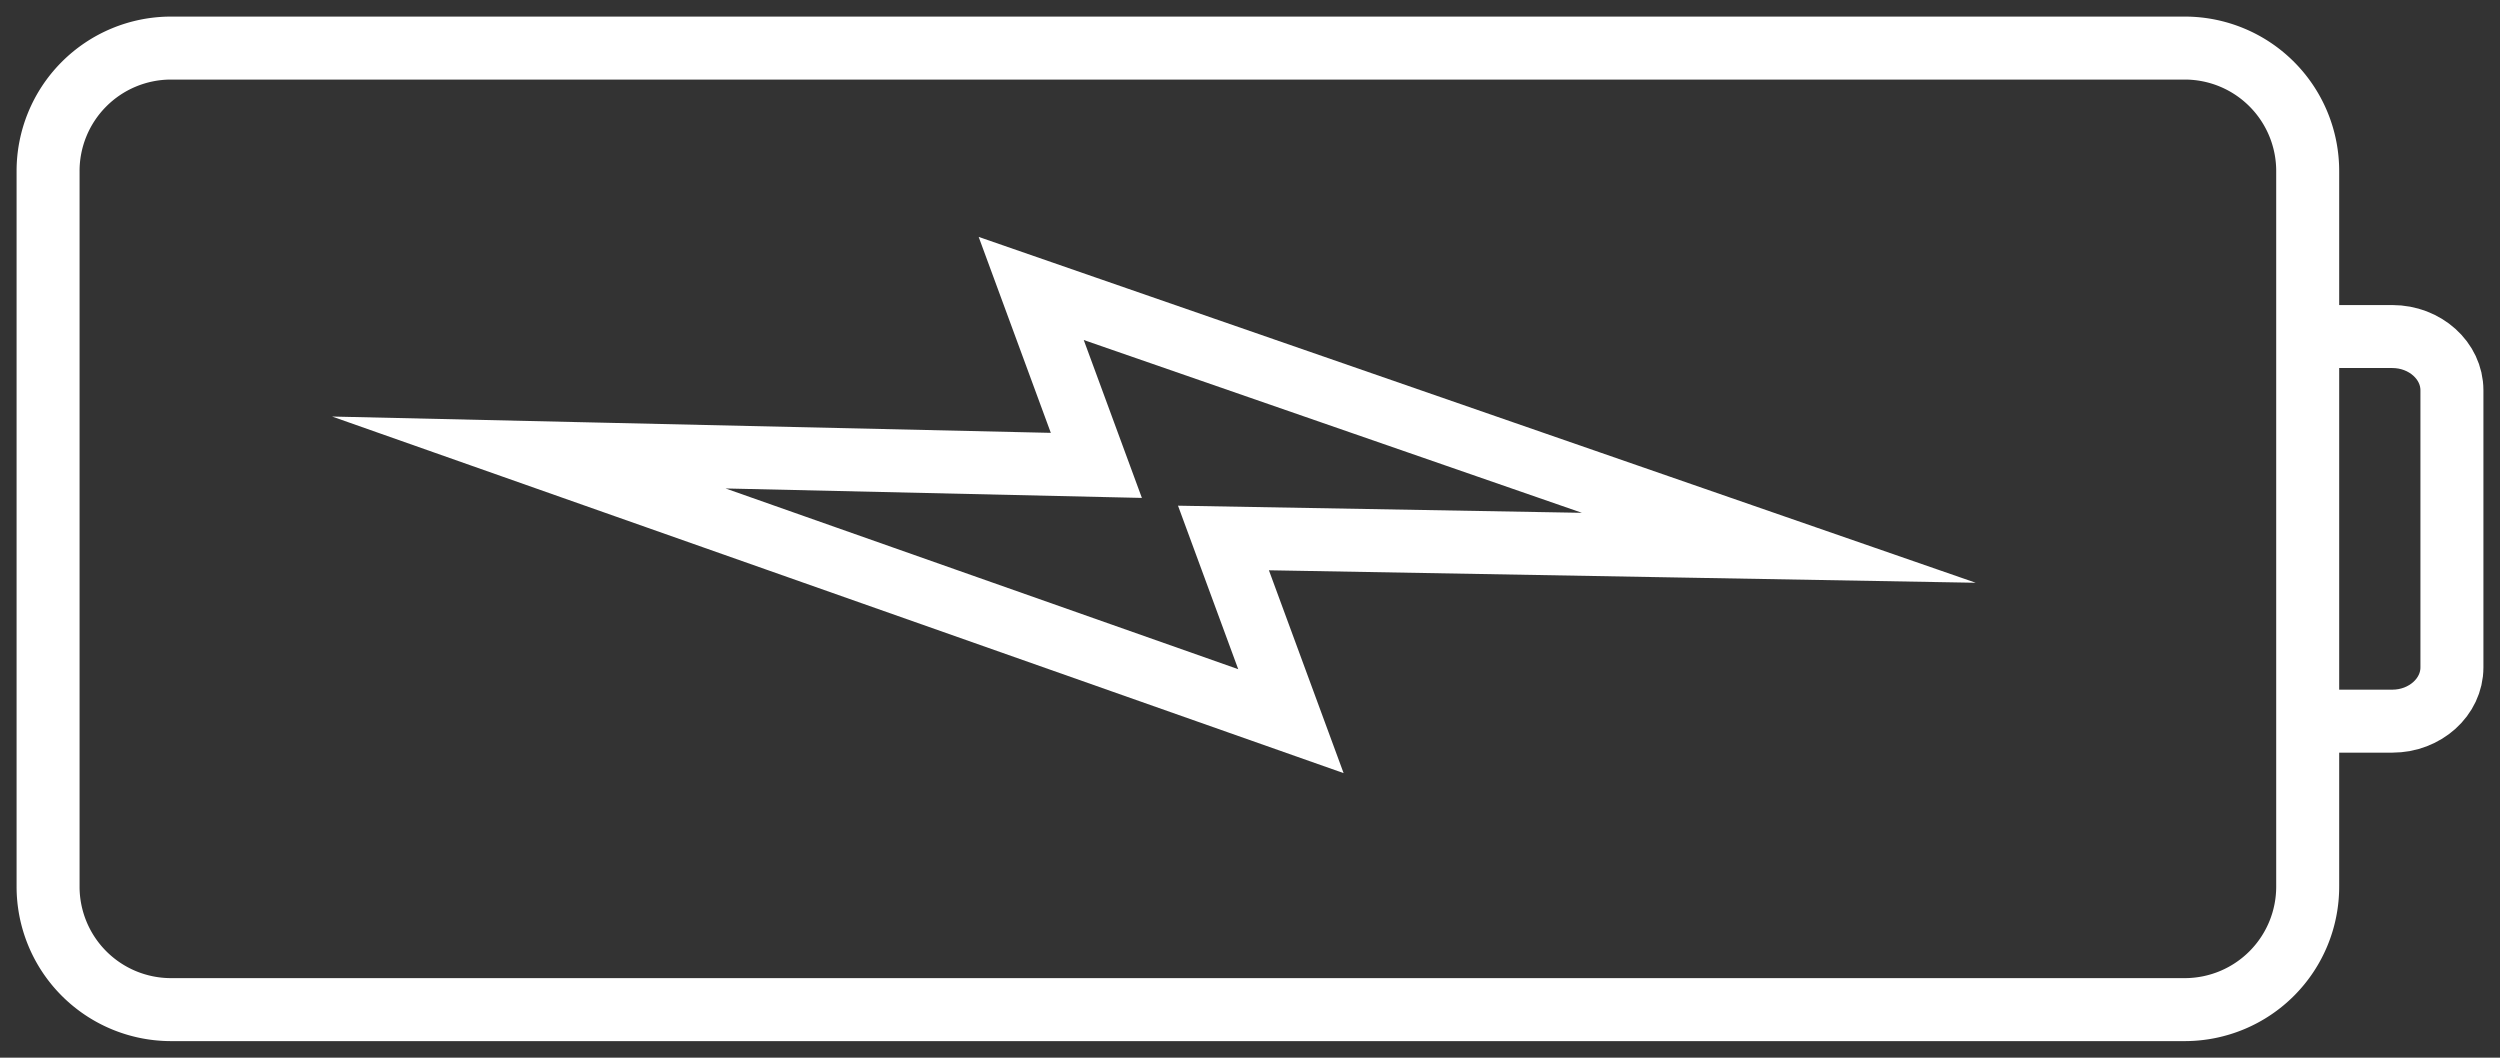
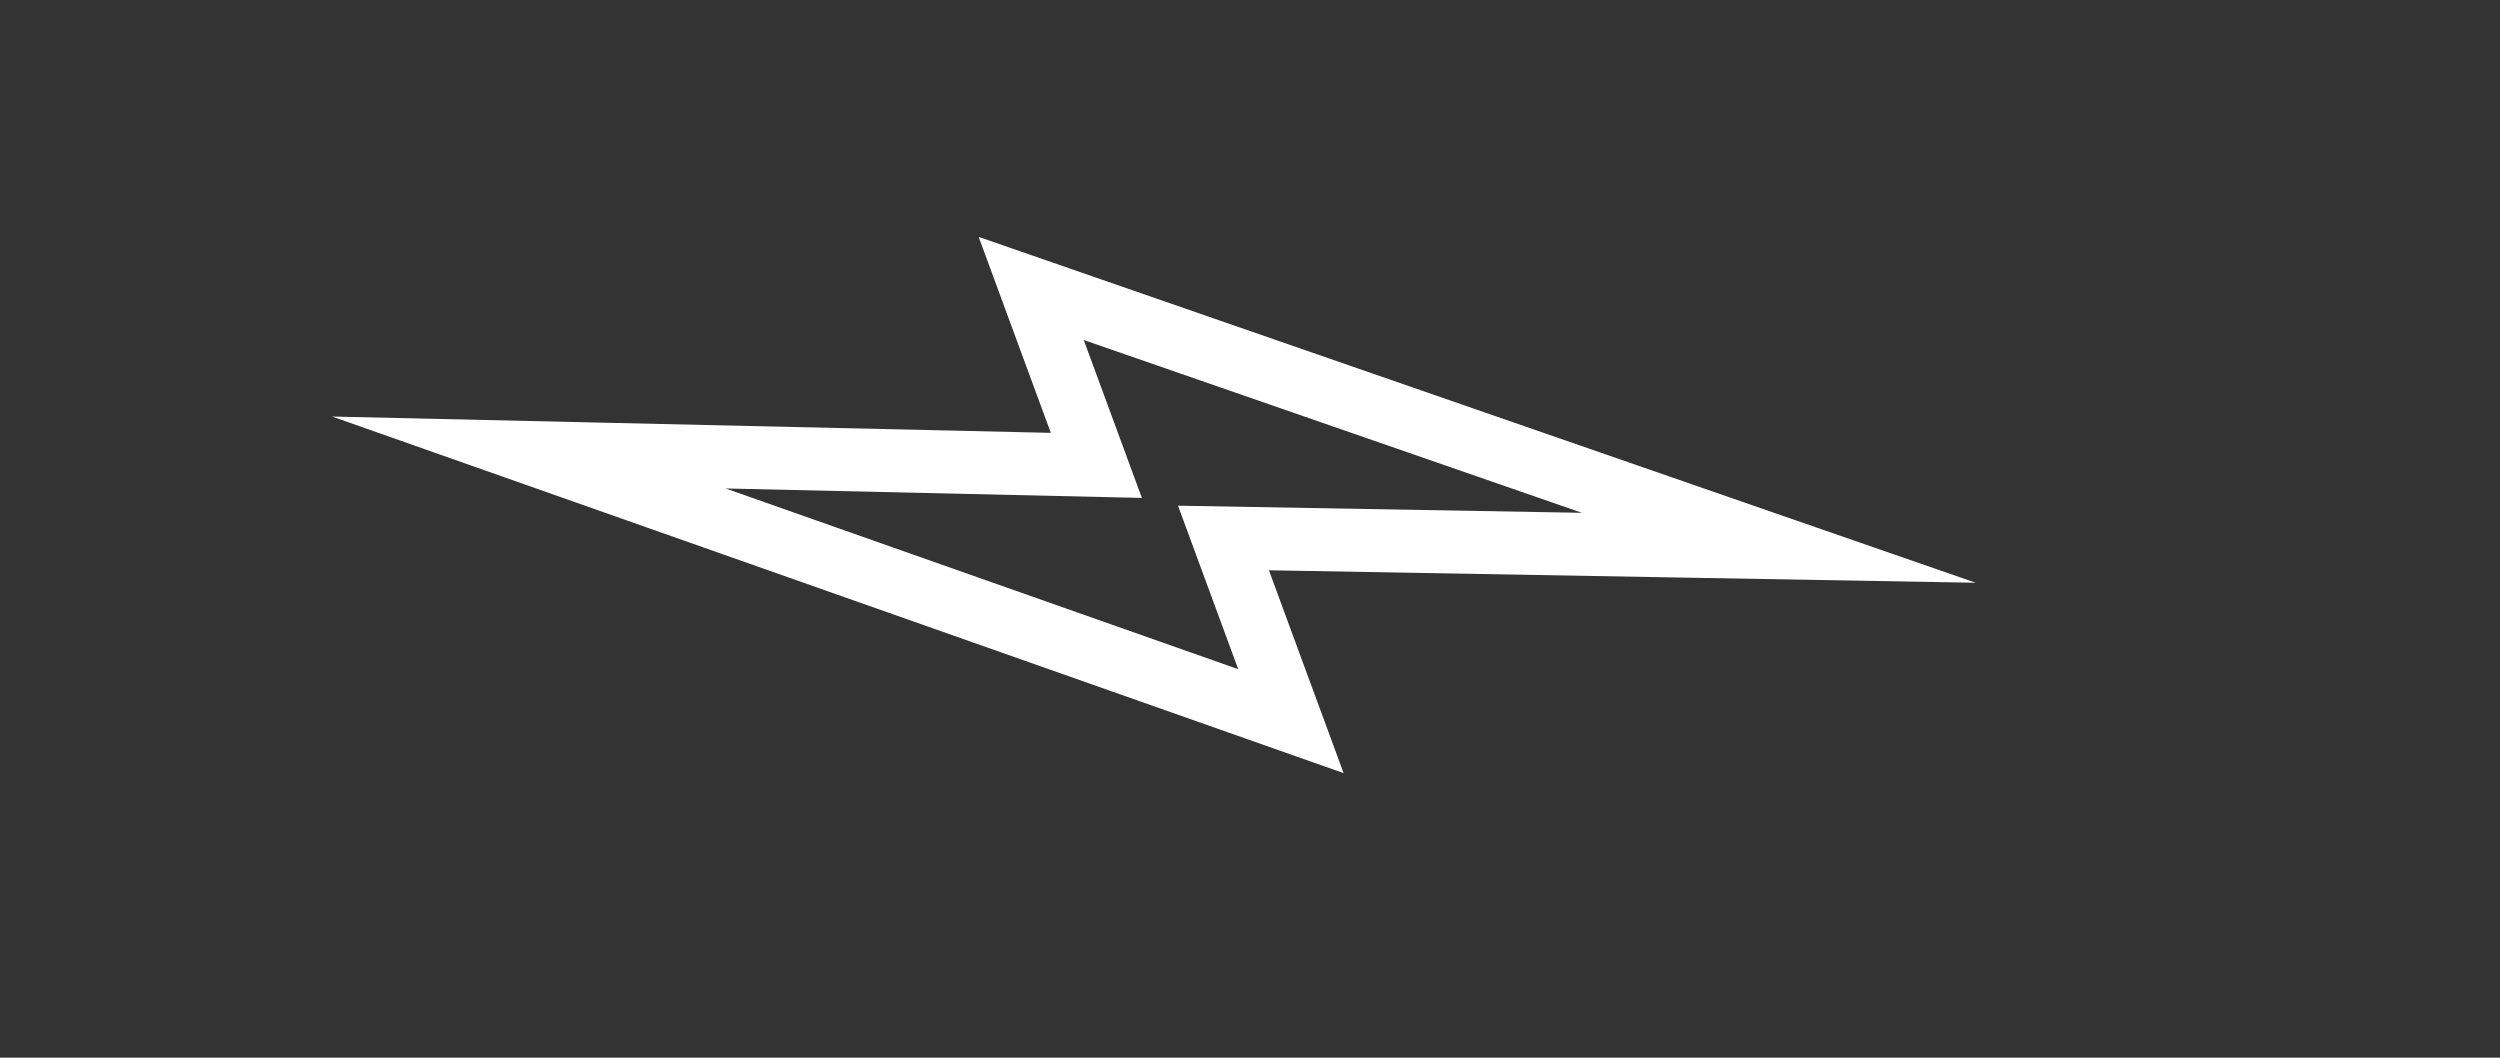
<svg xmlns="http://www.w3.org/2000/svg" width="52" height="22" viewBox="0 0 52 22">
  <rect x="0" y="0" width="52" height="22" fill="#333333" stroke="none" />
  <g>
    <g>
      <g>
-         <path fill="none" stroke="#fff" stroke-miterlimit="20" stroke-width="1.31" d="M45.454 21H3.547A2.558 2.558 0 0 1 1 18.431V3.568A2.558 2.558 0 0 1 3.547 1h41.907A2.557 2.557 0 0 1 48 3.568v14.863A2.558 2.558 0 0 1 45.454 21z" />
-       </g>
+         </g>
      <g>
        <path fill="none" stroke="#fff" stroke-miterlimit="20" stroke-width="1.31" d="M26.851 15v0l-1.403-3.81v0L37 11.394v0L21.449 6v0l1.355 3.68v0L11 9.412v0z" />
      </g>
      <g>
-         <path fill="none" stroke="#fff" stroke-miterlimit="20" stroke-width="1.31" d="M48 7v0h1.76c.682 0 1.24.503 1.24 1.117v5.766c0 .614-.558 1.117-1.24 1.117H48v0" />
-       </g>
+         </g>
    </g>
  </g>
</svg>